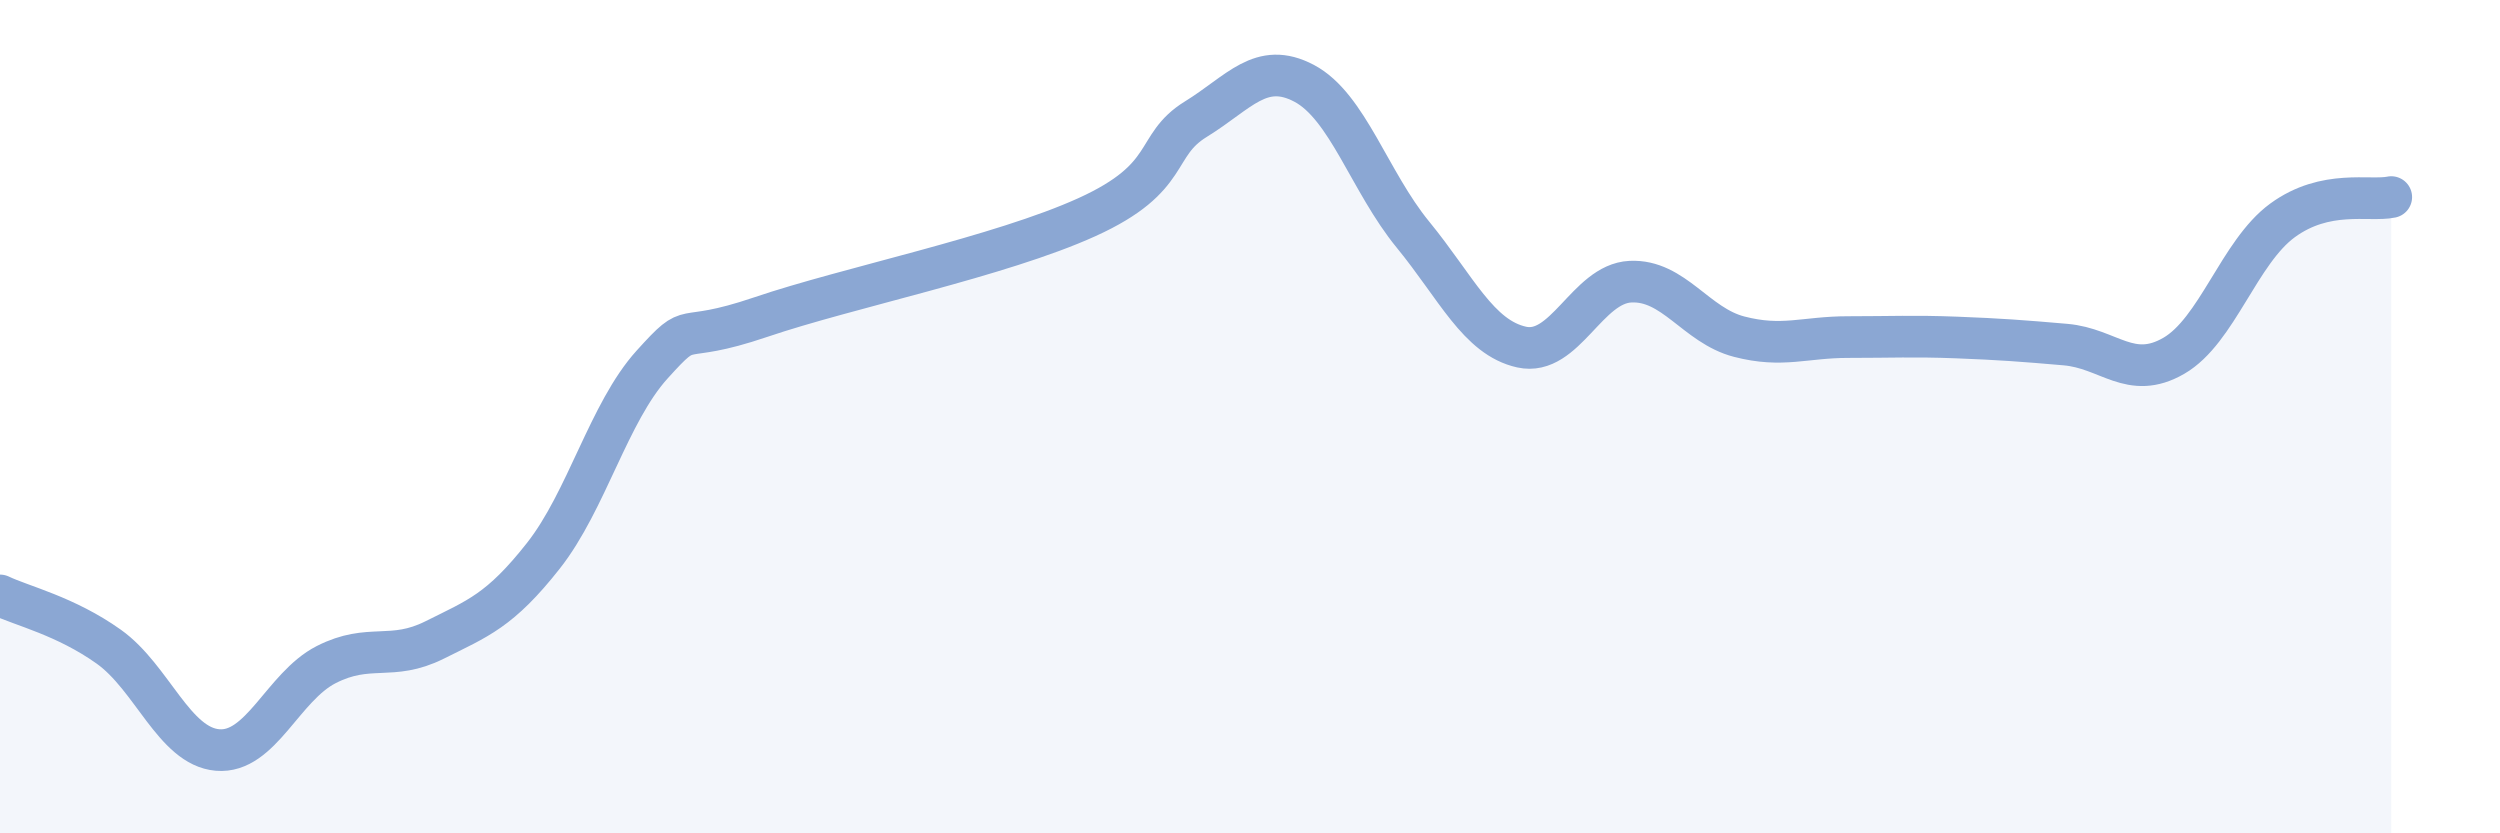
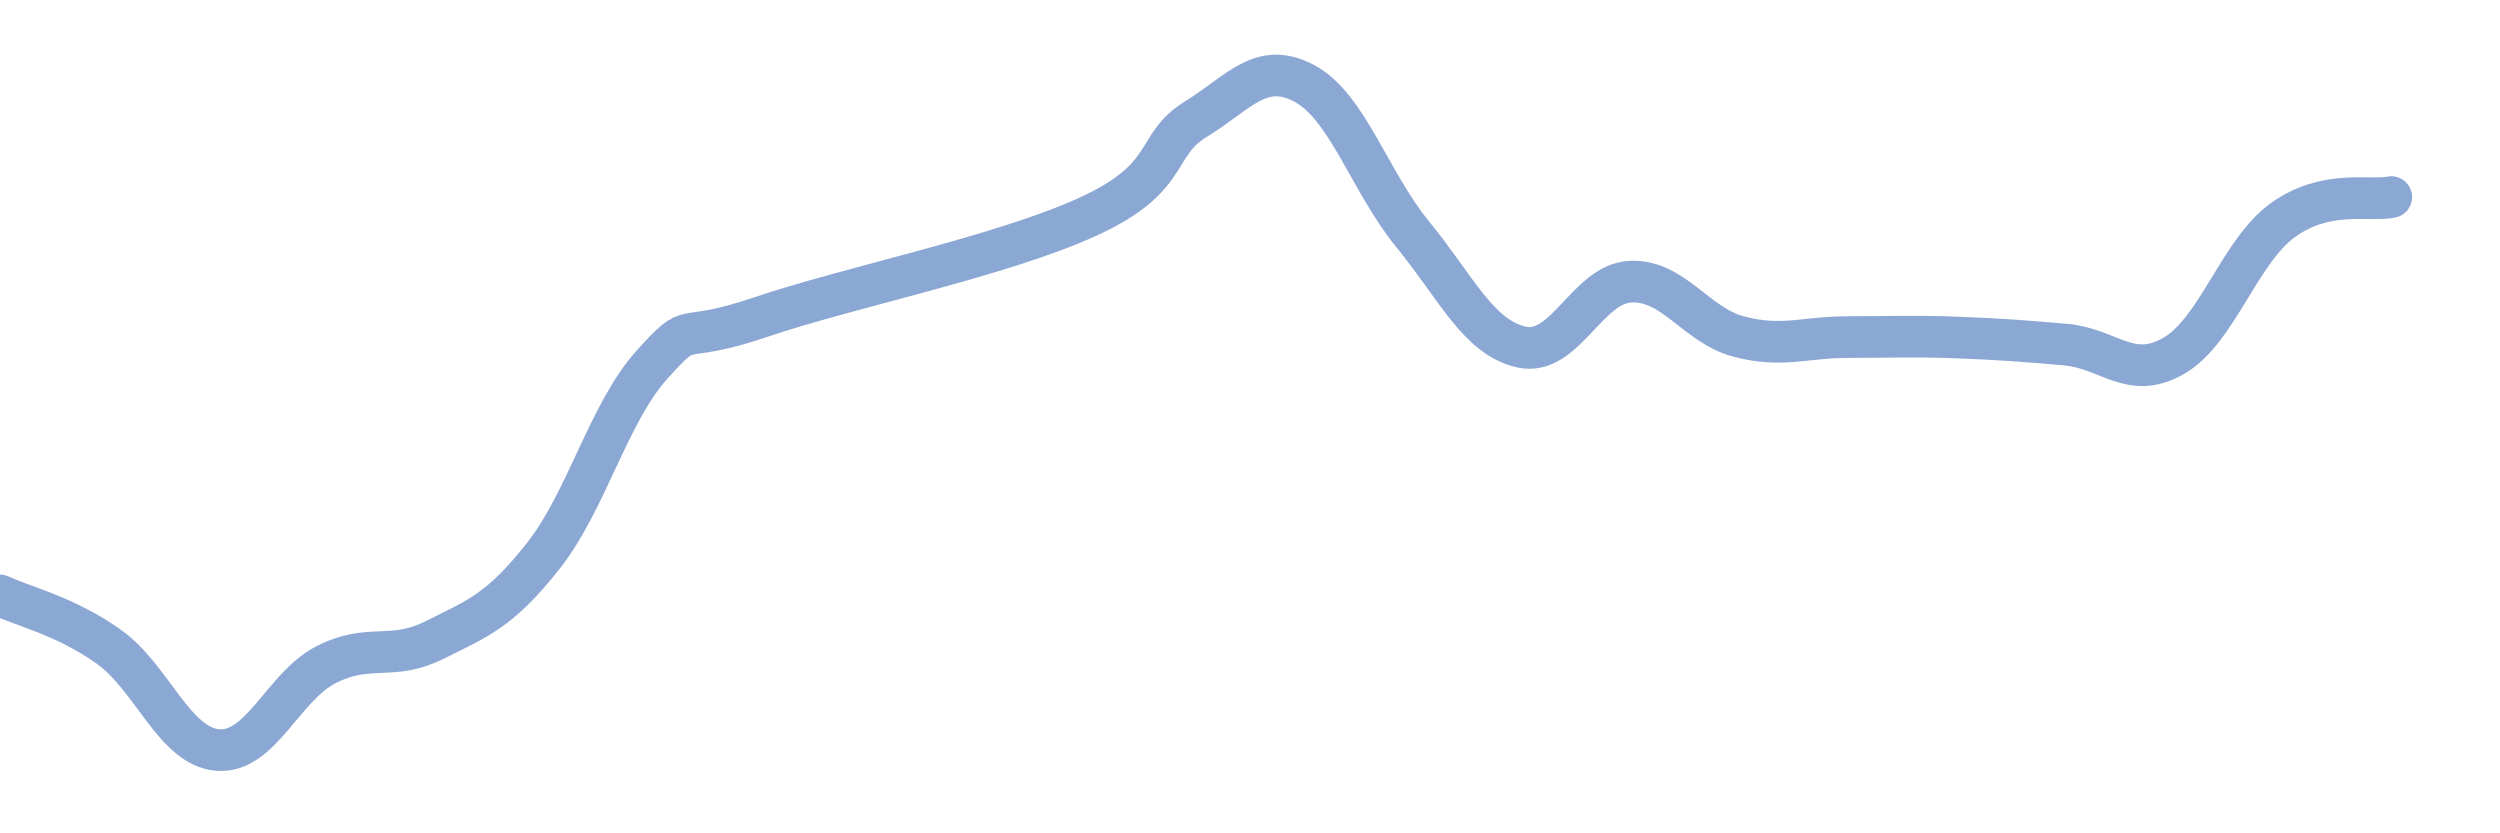
<svg xmlns="http://www.w3.org/2000/svg" width="60" height="20" viewBox="0 0 60 20">
-   <path d="M 0,14.29 C 0.52,14.54 1.57,14.78 2.61,15.52 C 3.65,16.26 4.18,17.91 5.22,18 C 6.26,18.09 6.79,16.48 7.83,15.95 C 8.87,15.42 9.39,15.88 10.43,15.36 C 11.47,14.84 12,14.66 13.04,13.34 C 14.08,12.02 14.61,9.9 15.65,8.75 C 16.69,7.6 16.17,8.32 18.26,7.61 C 20.35,6.9 24,6.16 26.09,5.21 C 28.18,4.26 27.66,3.5 28.7,2.86 C 29.74,2.22 30.26,1.45 31.3,2 C 32.34,2.55 32.87,4.36 33.91,5.63 C 34.95,6.9 35.48,8.1 36.52,8.33 C 37.56,8.56 38.09,6.81 39.13,6.76 C 40.17,6.71 40.7,7.81 41.74,8.08 C 42.78,8.35 43.31,8.09 44.35,8.09 C 45.39,8.09 45.92,8.06 46.96,8.1 C 48,8.14 48.53,8.18 49.57,8.27 C 50.61,8.36 51.13,9.14 52.17,8.54 C 53.21,7.94 53.74,6.05 54.78,5.29 C 55.82,4.53 56.87,4.84 57.39,4.73L57.39 20L0 20Z" fill="#8ba7d3" opacity="0.1" stroke-linecap="round" stroke-linejoin="round" />
  <path d="M 0,14.29 C 0.52,14.54 1.57,14.78 2.61,15.52 C 3.65,16.26 4.18,17.91 5.22,18 C 6.26,18.09 6.79,16.48 7.83,15.95 C 8.87,15.42 9.39,15.88 10.43,15.36 C 11.47,14.84 12,14.66 13.04,13.34 C 14.08,12.02 14.61,9.9 15.65,8.75 C 16.69,7.6 16.17,8.32 18.26,7.61 C 20.35,6.9 24,6.16 26.09,5.21 C 28.18,4.26 27.66,3.5 28.7,2.86 C 29.74,2.22 30.26,1.45 31.3,2 C 32.34,2.55 32.87,4.36 33.91,5.63 C 34.95,6.9 35.48,8.1 36.52,8.33 C 37.56,8.56 38.09,6.81 39.13,6.76 C 40.17,6.71 40.7,7.81 41.74,8.08 C 42.78,8.35 43.31,8.09 44.35,8.09 C 45.39,8.09 45.92,8.06 46.96,8.1 C 48,8.14 48.53,8.18 49.57,8.27 C 50.61,8.36 51.13,9.14 52.17,8.54 C 53.21,7.94 53.74,6.05 54.78,5.29 C 55.82,4.53 56.87,4.84 57.39,4.73" stroke="#8ba7d3" stroke-width="1" fill="none" stroke-linecap="round" stroke-linejoin="round" />
</svg>